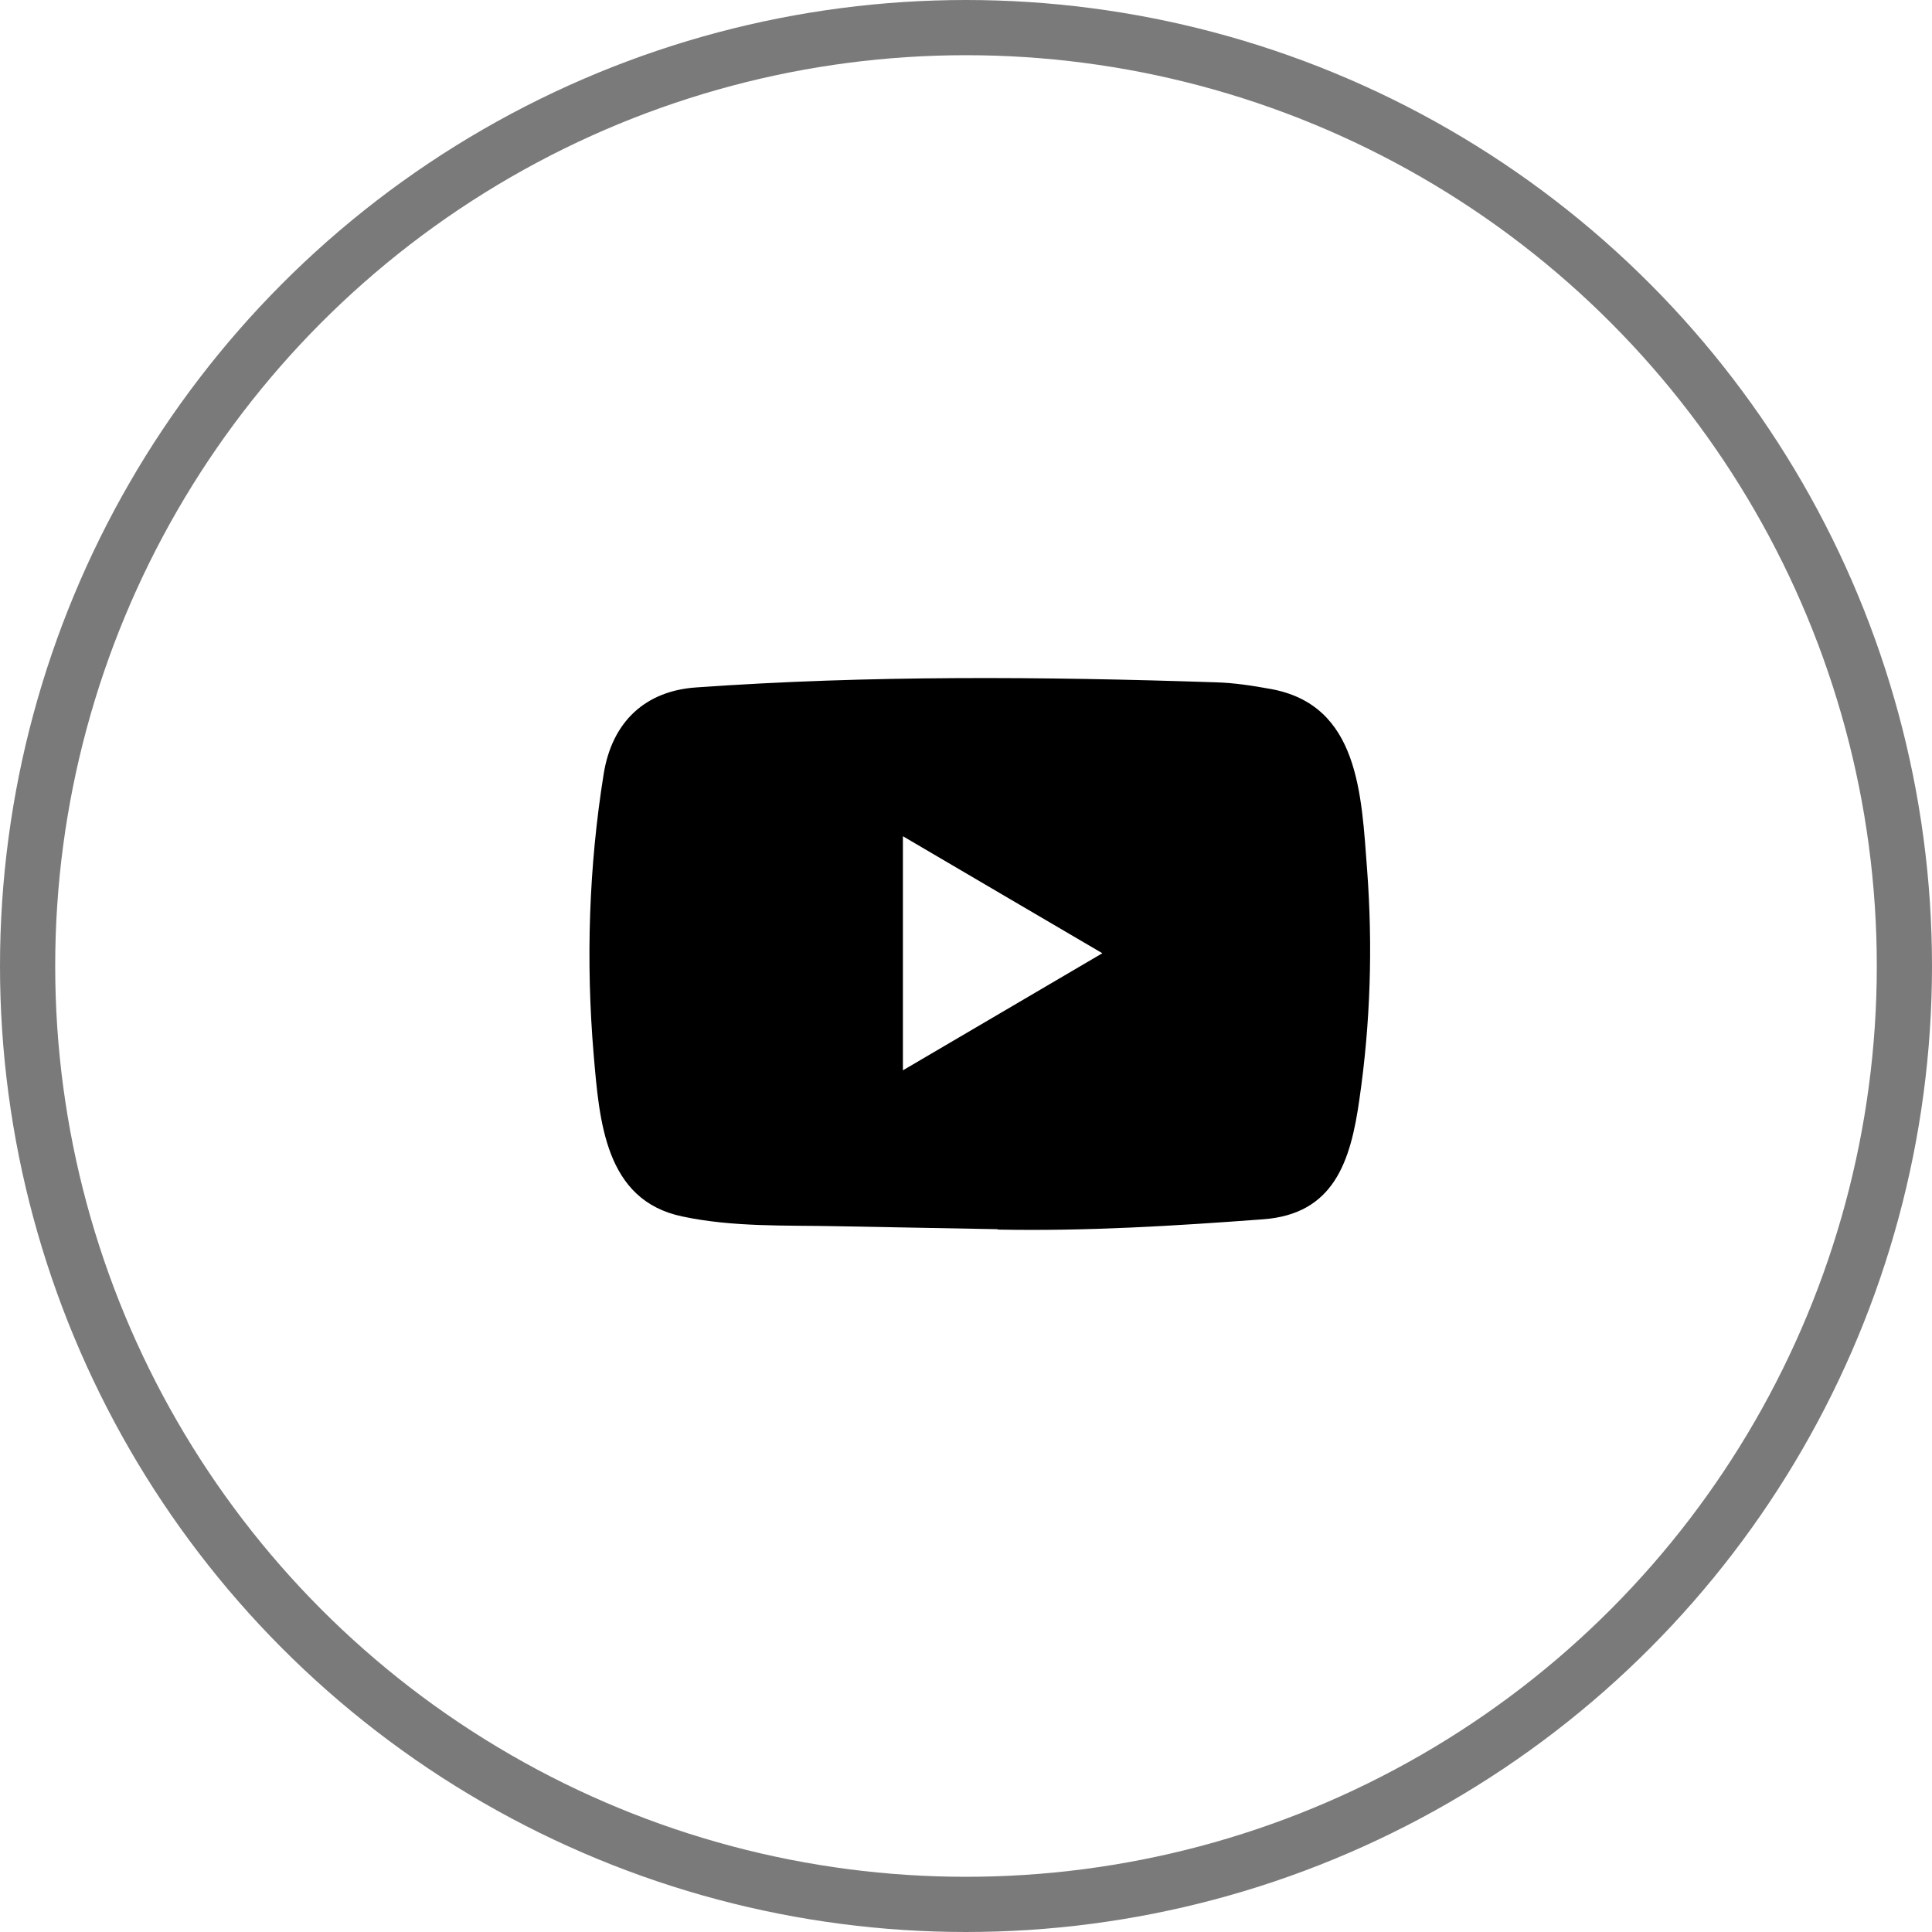
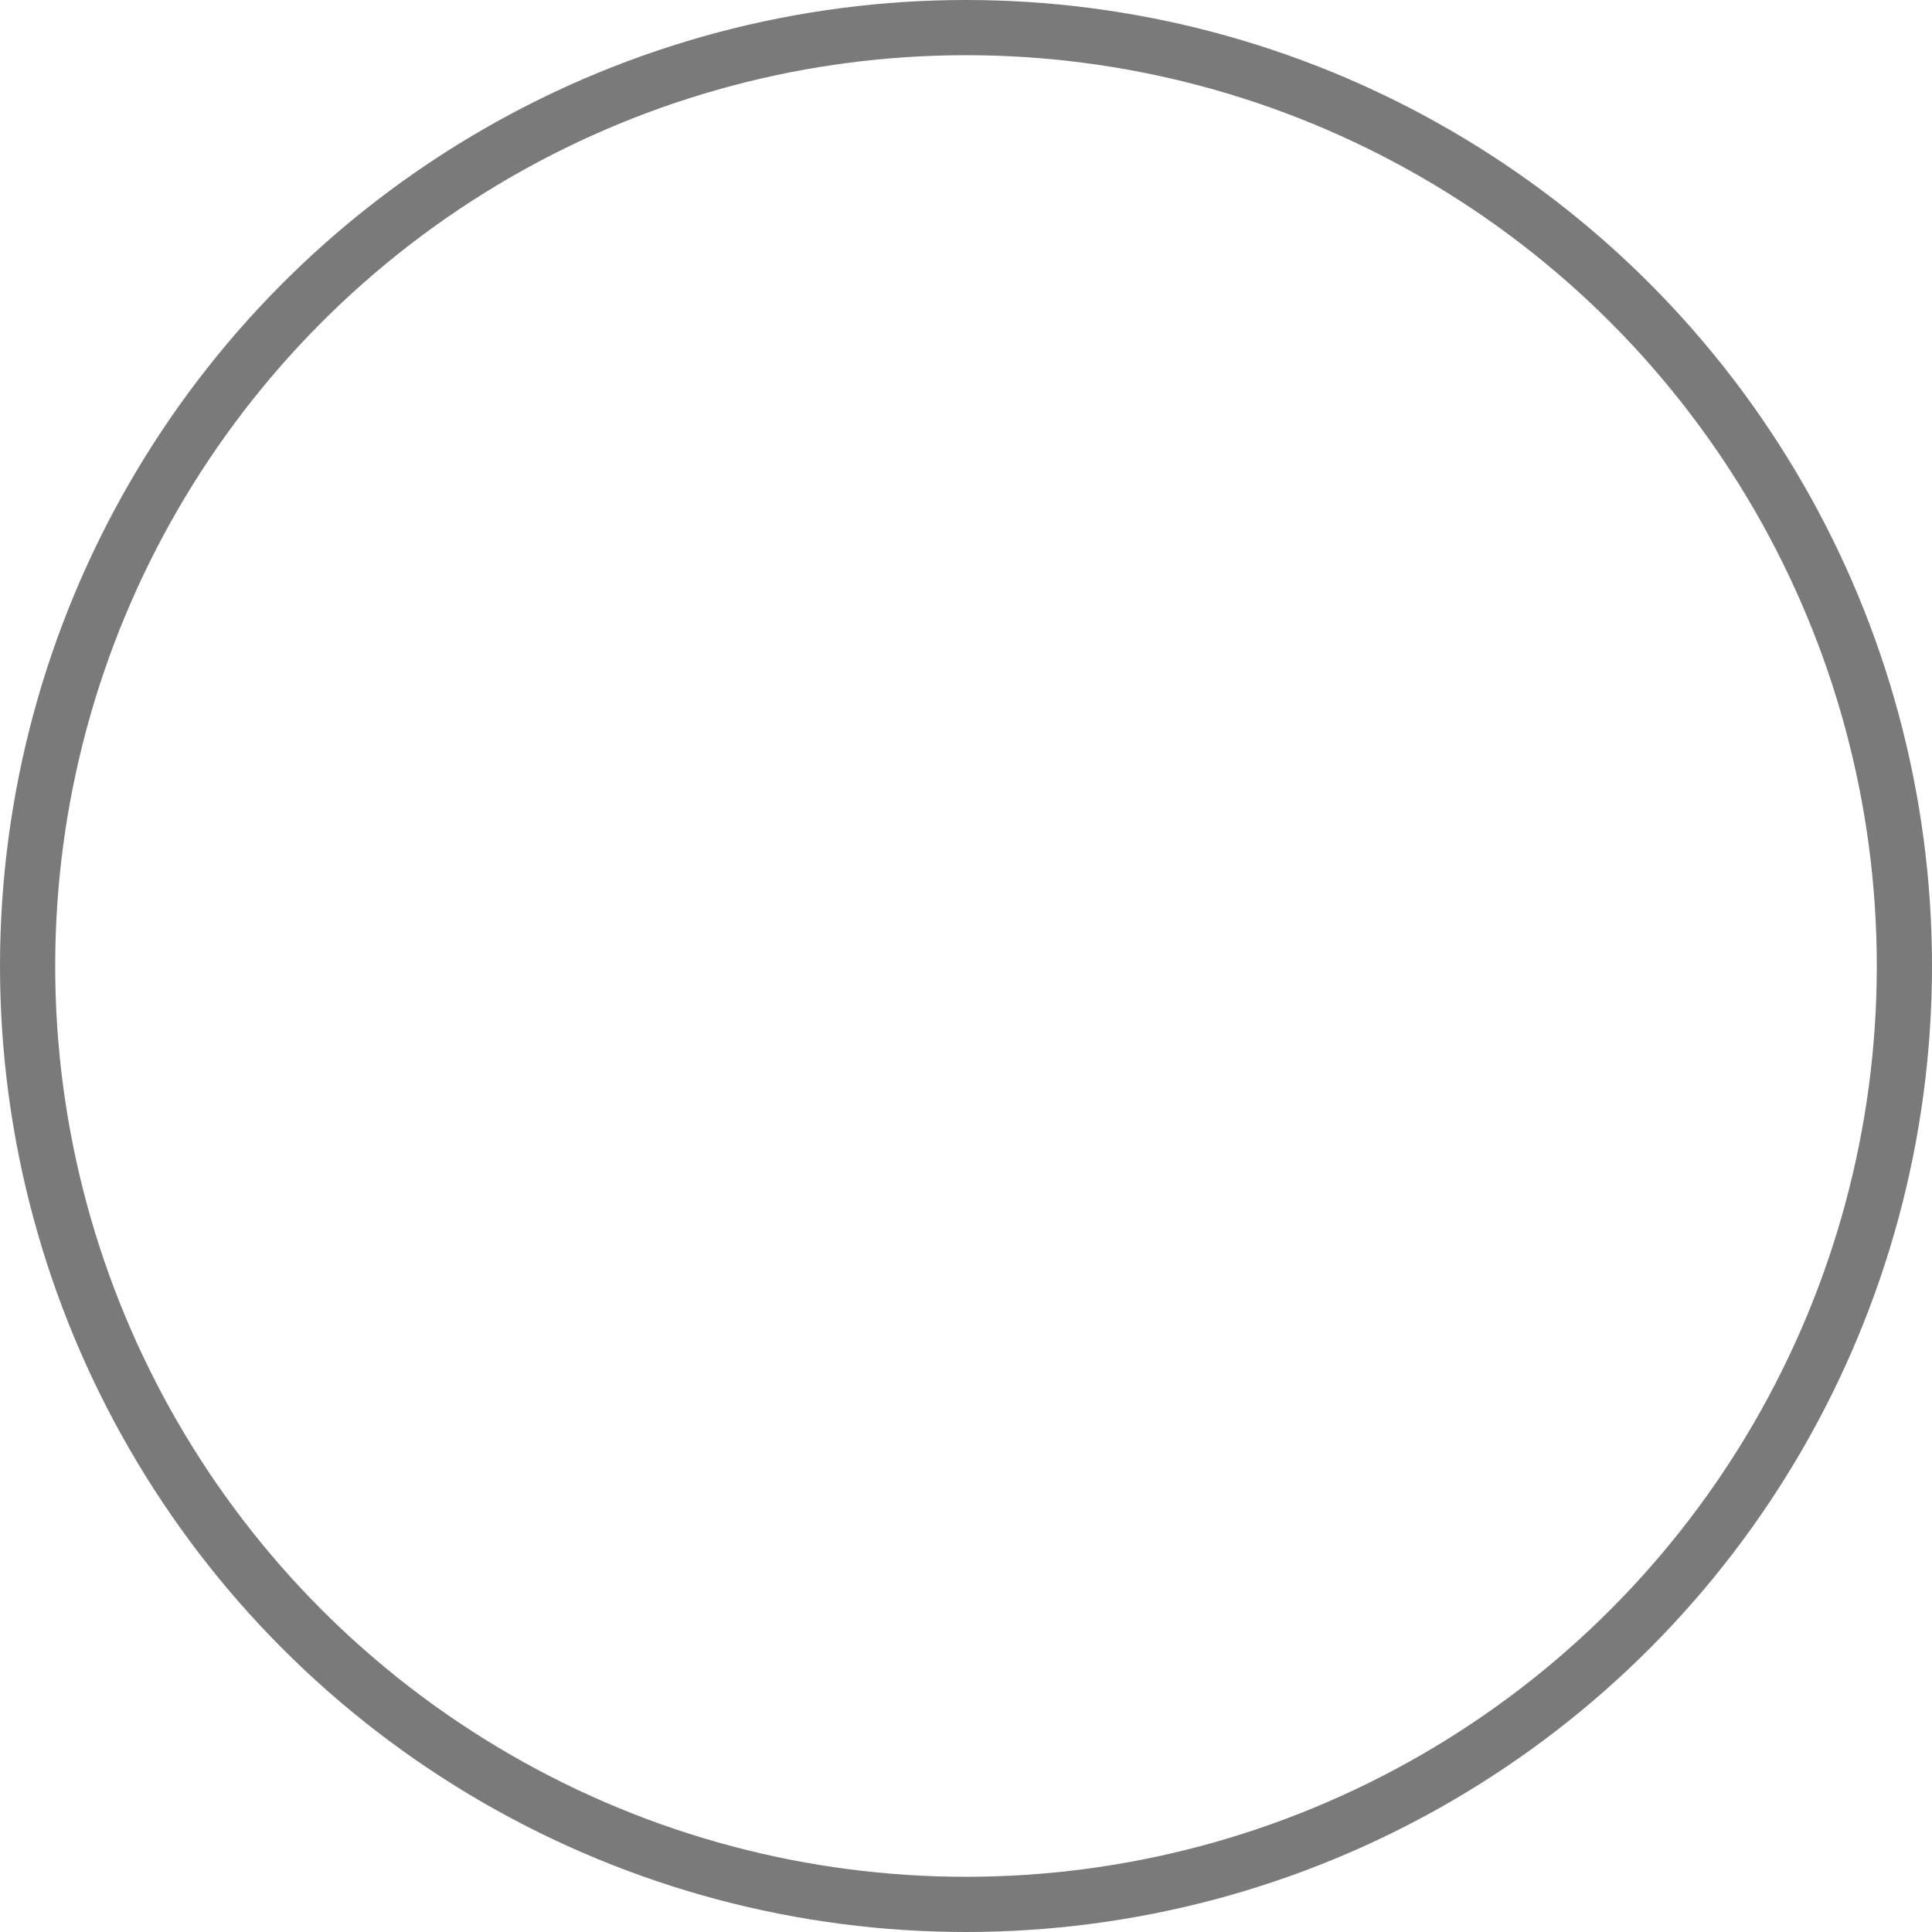
<svg xmlns="http://www.w3.org/2000/svg" width="35" height="35" viewBox="0 0 35 35" fill="none">
  <circle cx="17.5" cy="17.5" r="17" stroke="#7A7A7A" />
-   <path d="M18.063 22.268L15.161 22.214C14.222 22.195 13.28 22.233 12.359 22.037C10.958 21.744 10.859 20.31 10.755 19.107C10.612 17.416 10.667 15.694 10.937 14.016C11.09 13.075 11.69 12.514 12.618 12.453C15.75 12.231 18.903 12.257 22.029 12.361C22.359 12.37 22.691 12.422 23.017 12.481C24.623 12.769 24.663 14.394 24.767 15.762C24.87 17.145 24.827 18.534 24.628 19.907C24.469 21.044 24.164 21.997 22.878 22.089C21.267 22.209 19.693 22.306 18.077 22.275C18.077 22.268 18.068 22.268 18.063 22.268ZM16.357 19.39C17.571 18.678 18.762 17.977 19.97 17.269C18.753 16.557 17.564 15.856 16.357 15.149V19.39Z" fill="black" />
</svg>